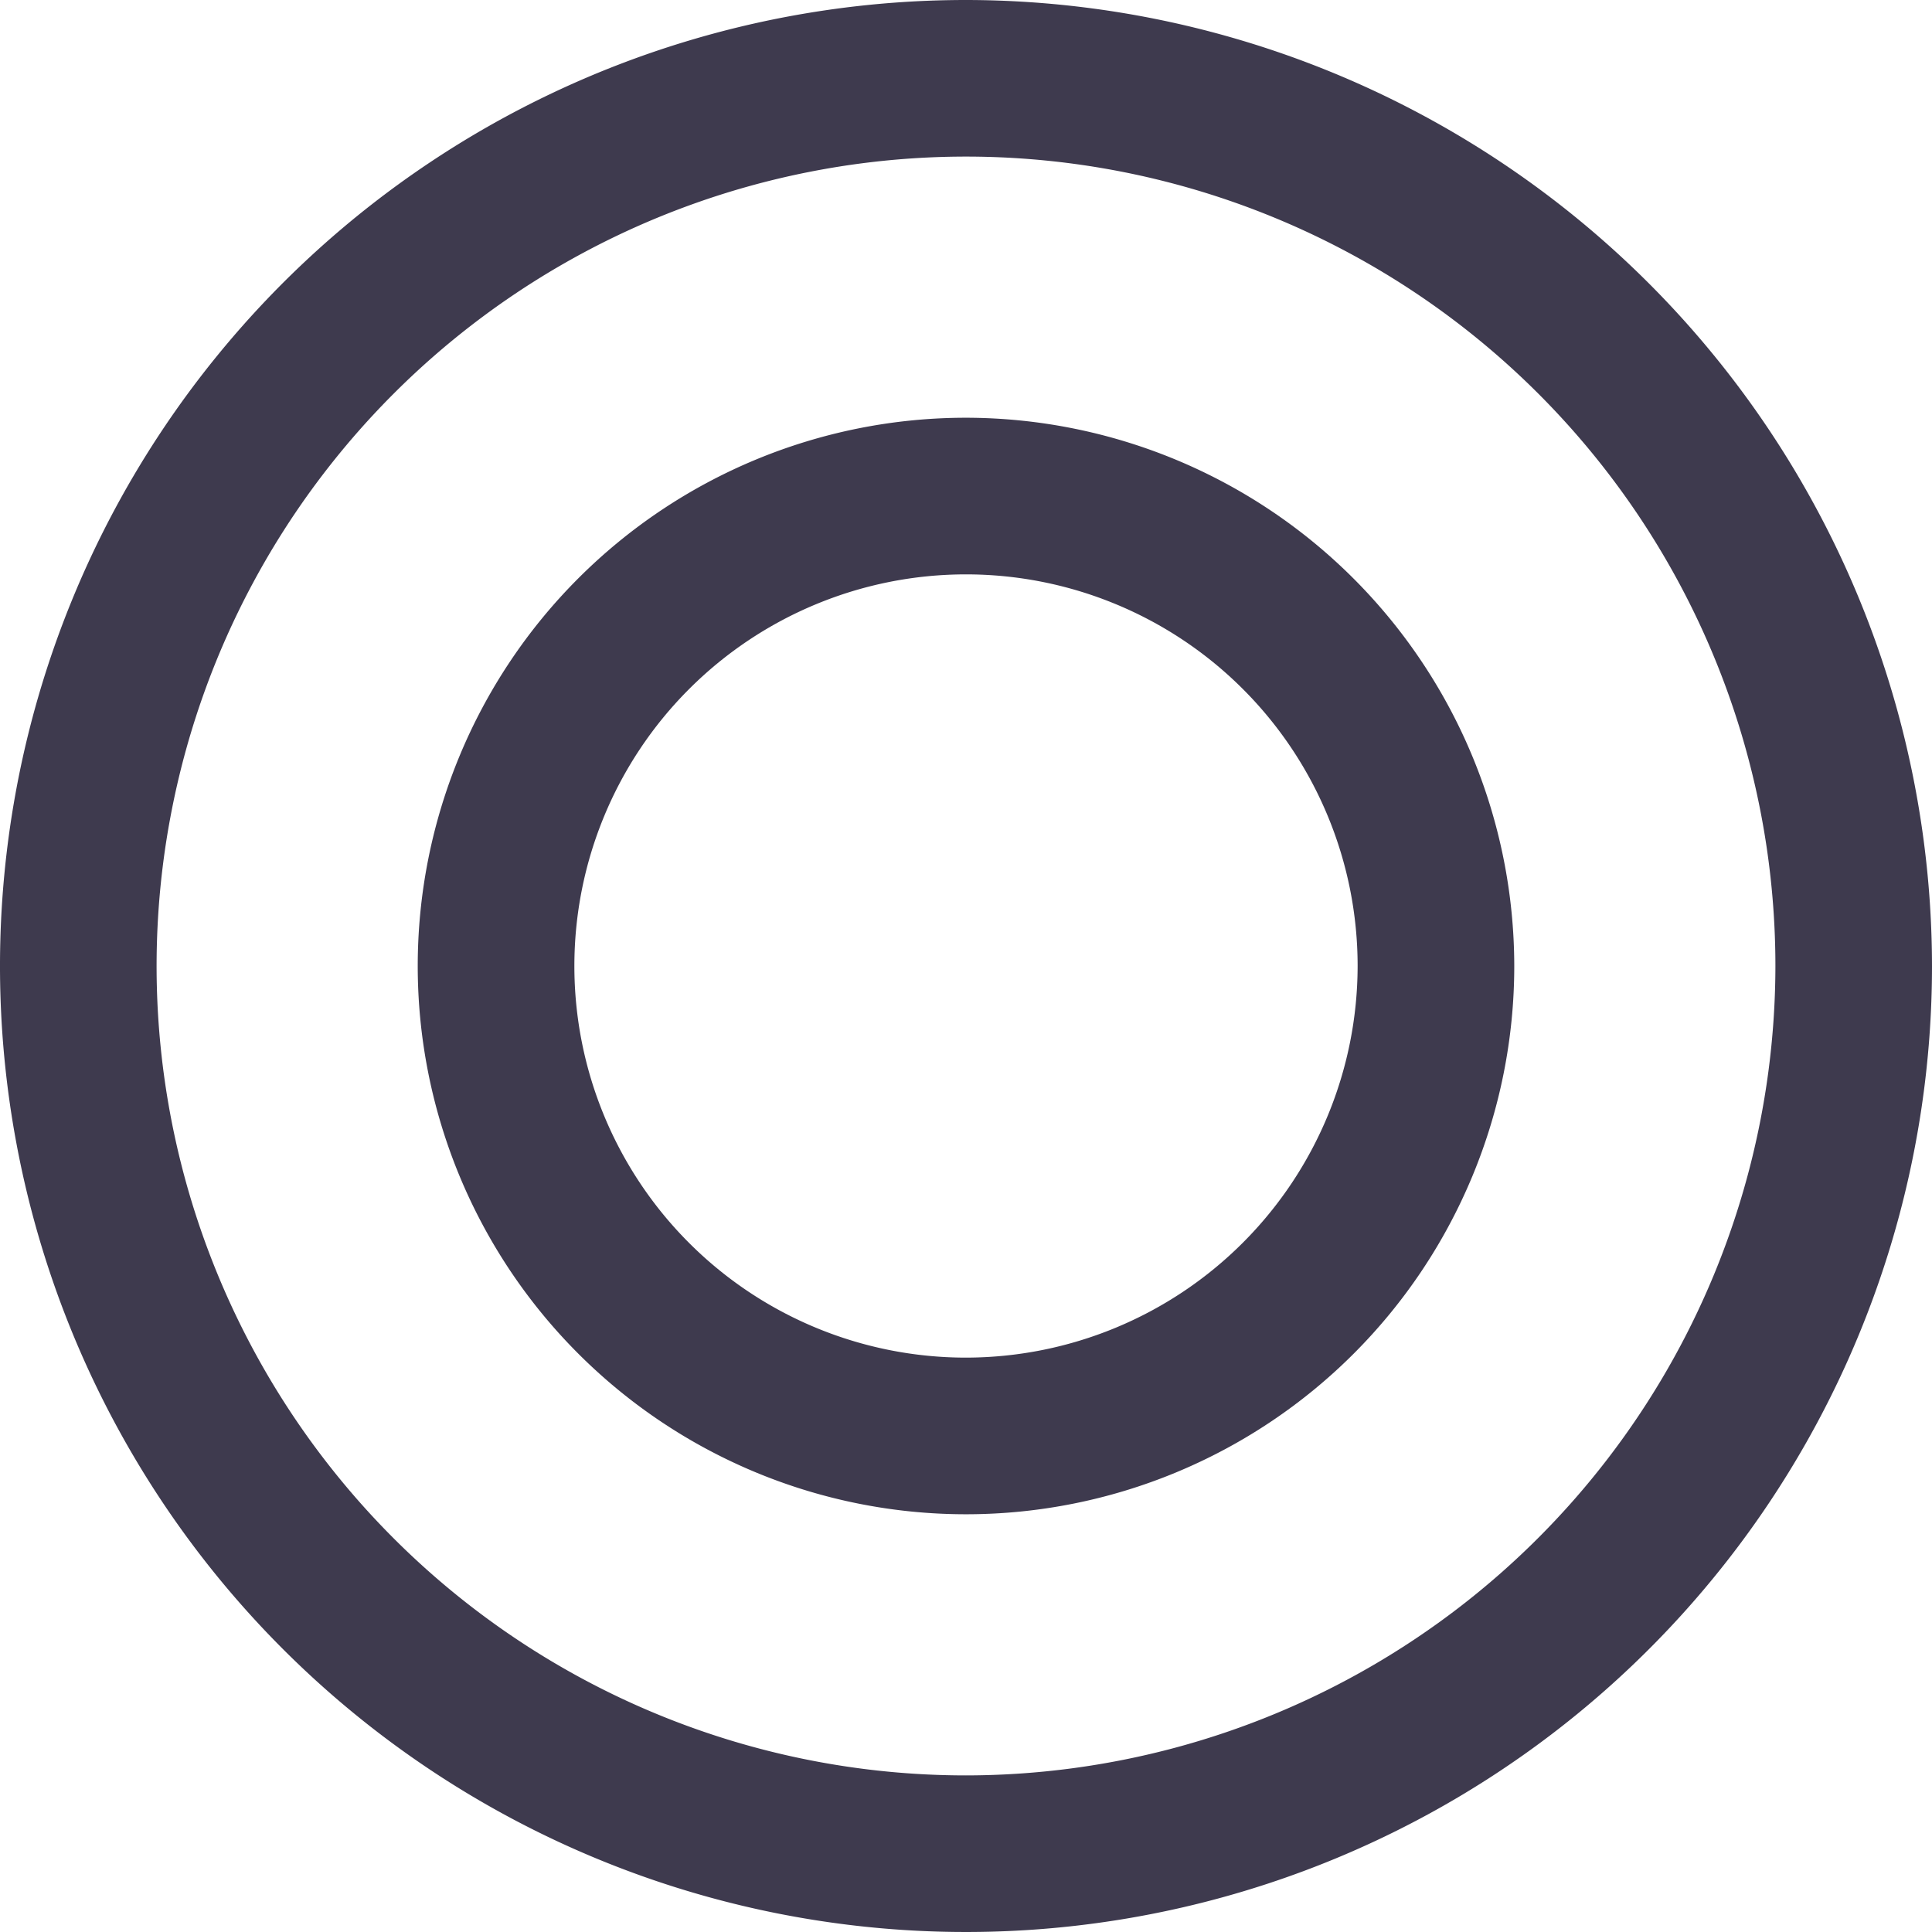
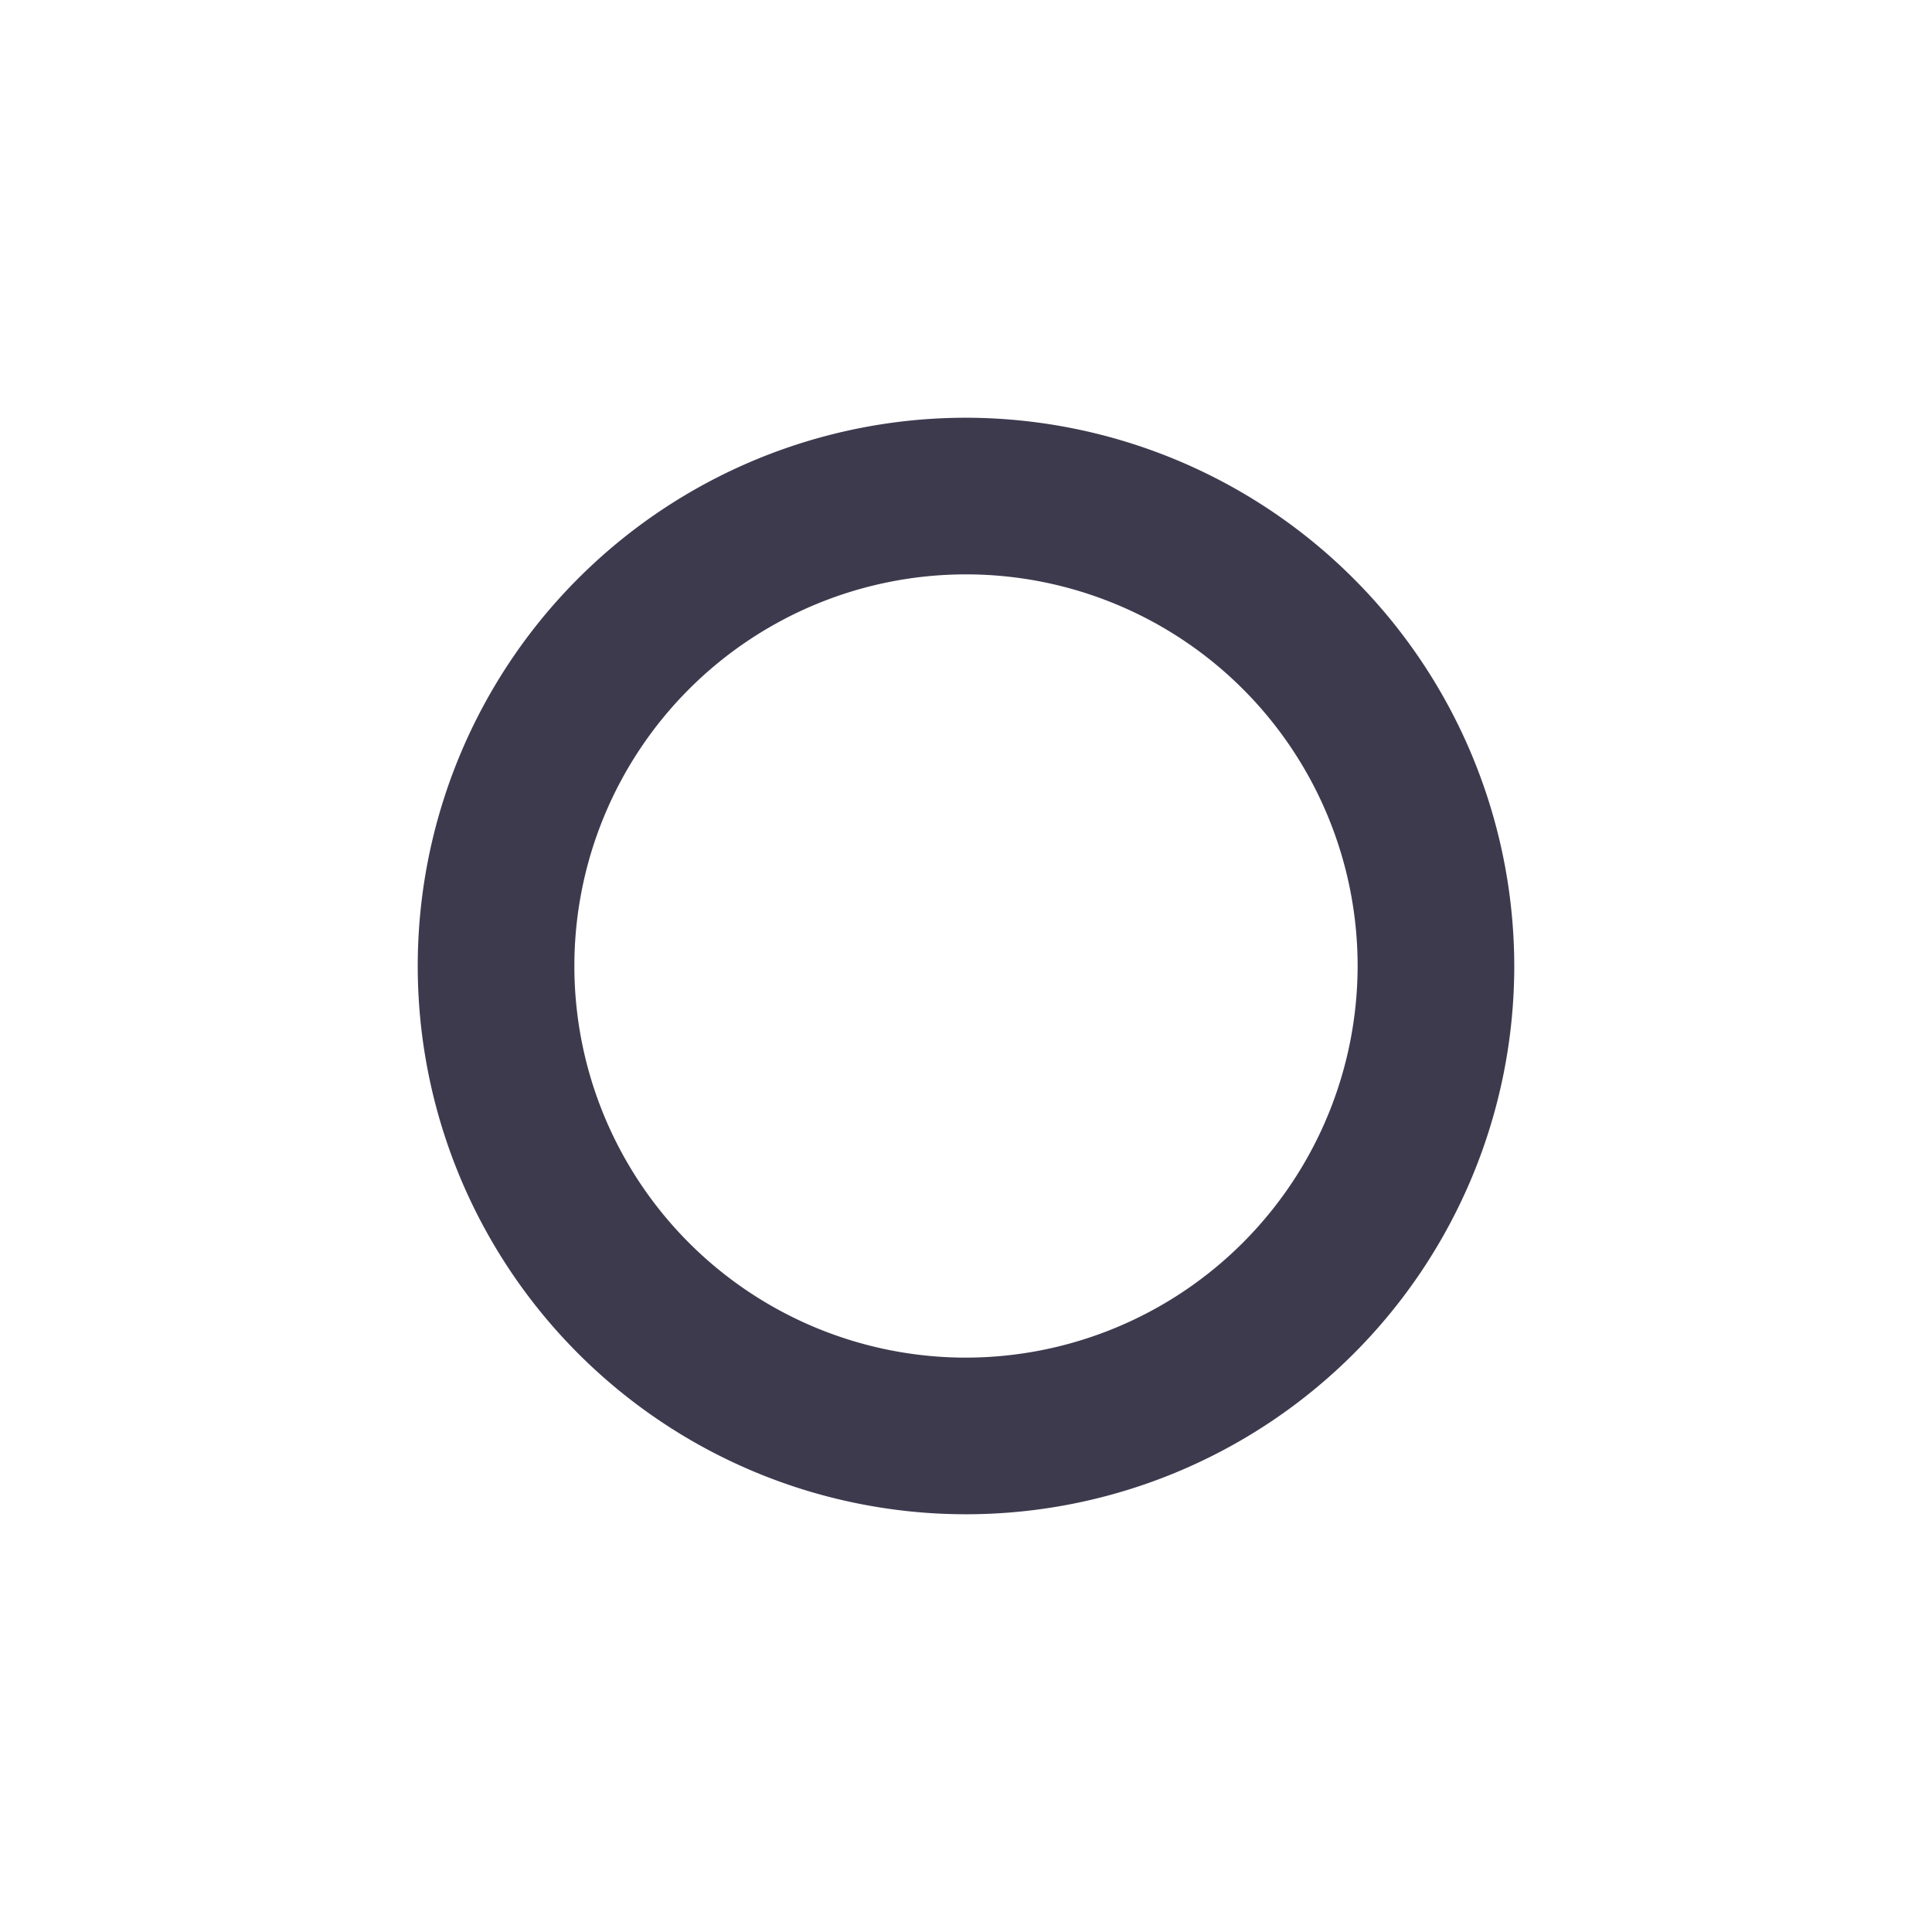
<svg xmlns="http://www.w3.org/2000/svg" fill="#3e3a4e" height="95" preserveAspectRatio="xMidYMid meet" version="1" viewBox="2.5 2.5 95.0 95.0" width="95" zoomAndPan="magnify">
  <g id="change1_1">
-     <path d="M50,2.5A47.5,47.5,0,1,0,97.5,50,47.553,47.553,0,0,0,50,2.5Zm0,87.3A39.8,39.8,0,1,1,89.8,50,39.842,39.842,0,0,1,50,89.8Z" fill="inherit" />
-   </g>
+     </g>
  <g id="change1_2">
    <path d="M50,23.041A26.959,26.959,0,1,0,76.959,50,26.99,26.99,0,0,0,50,23.041Zm0,46.216A19.257,19.257,0,1,1,69.257,50,19.28,19.28,0,0,1,50,69.257Z" fill="inherit" />
  </g>
</svg>